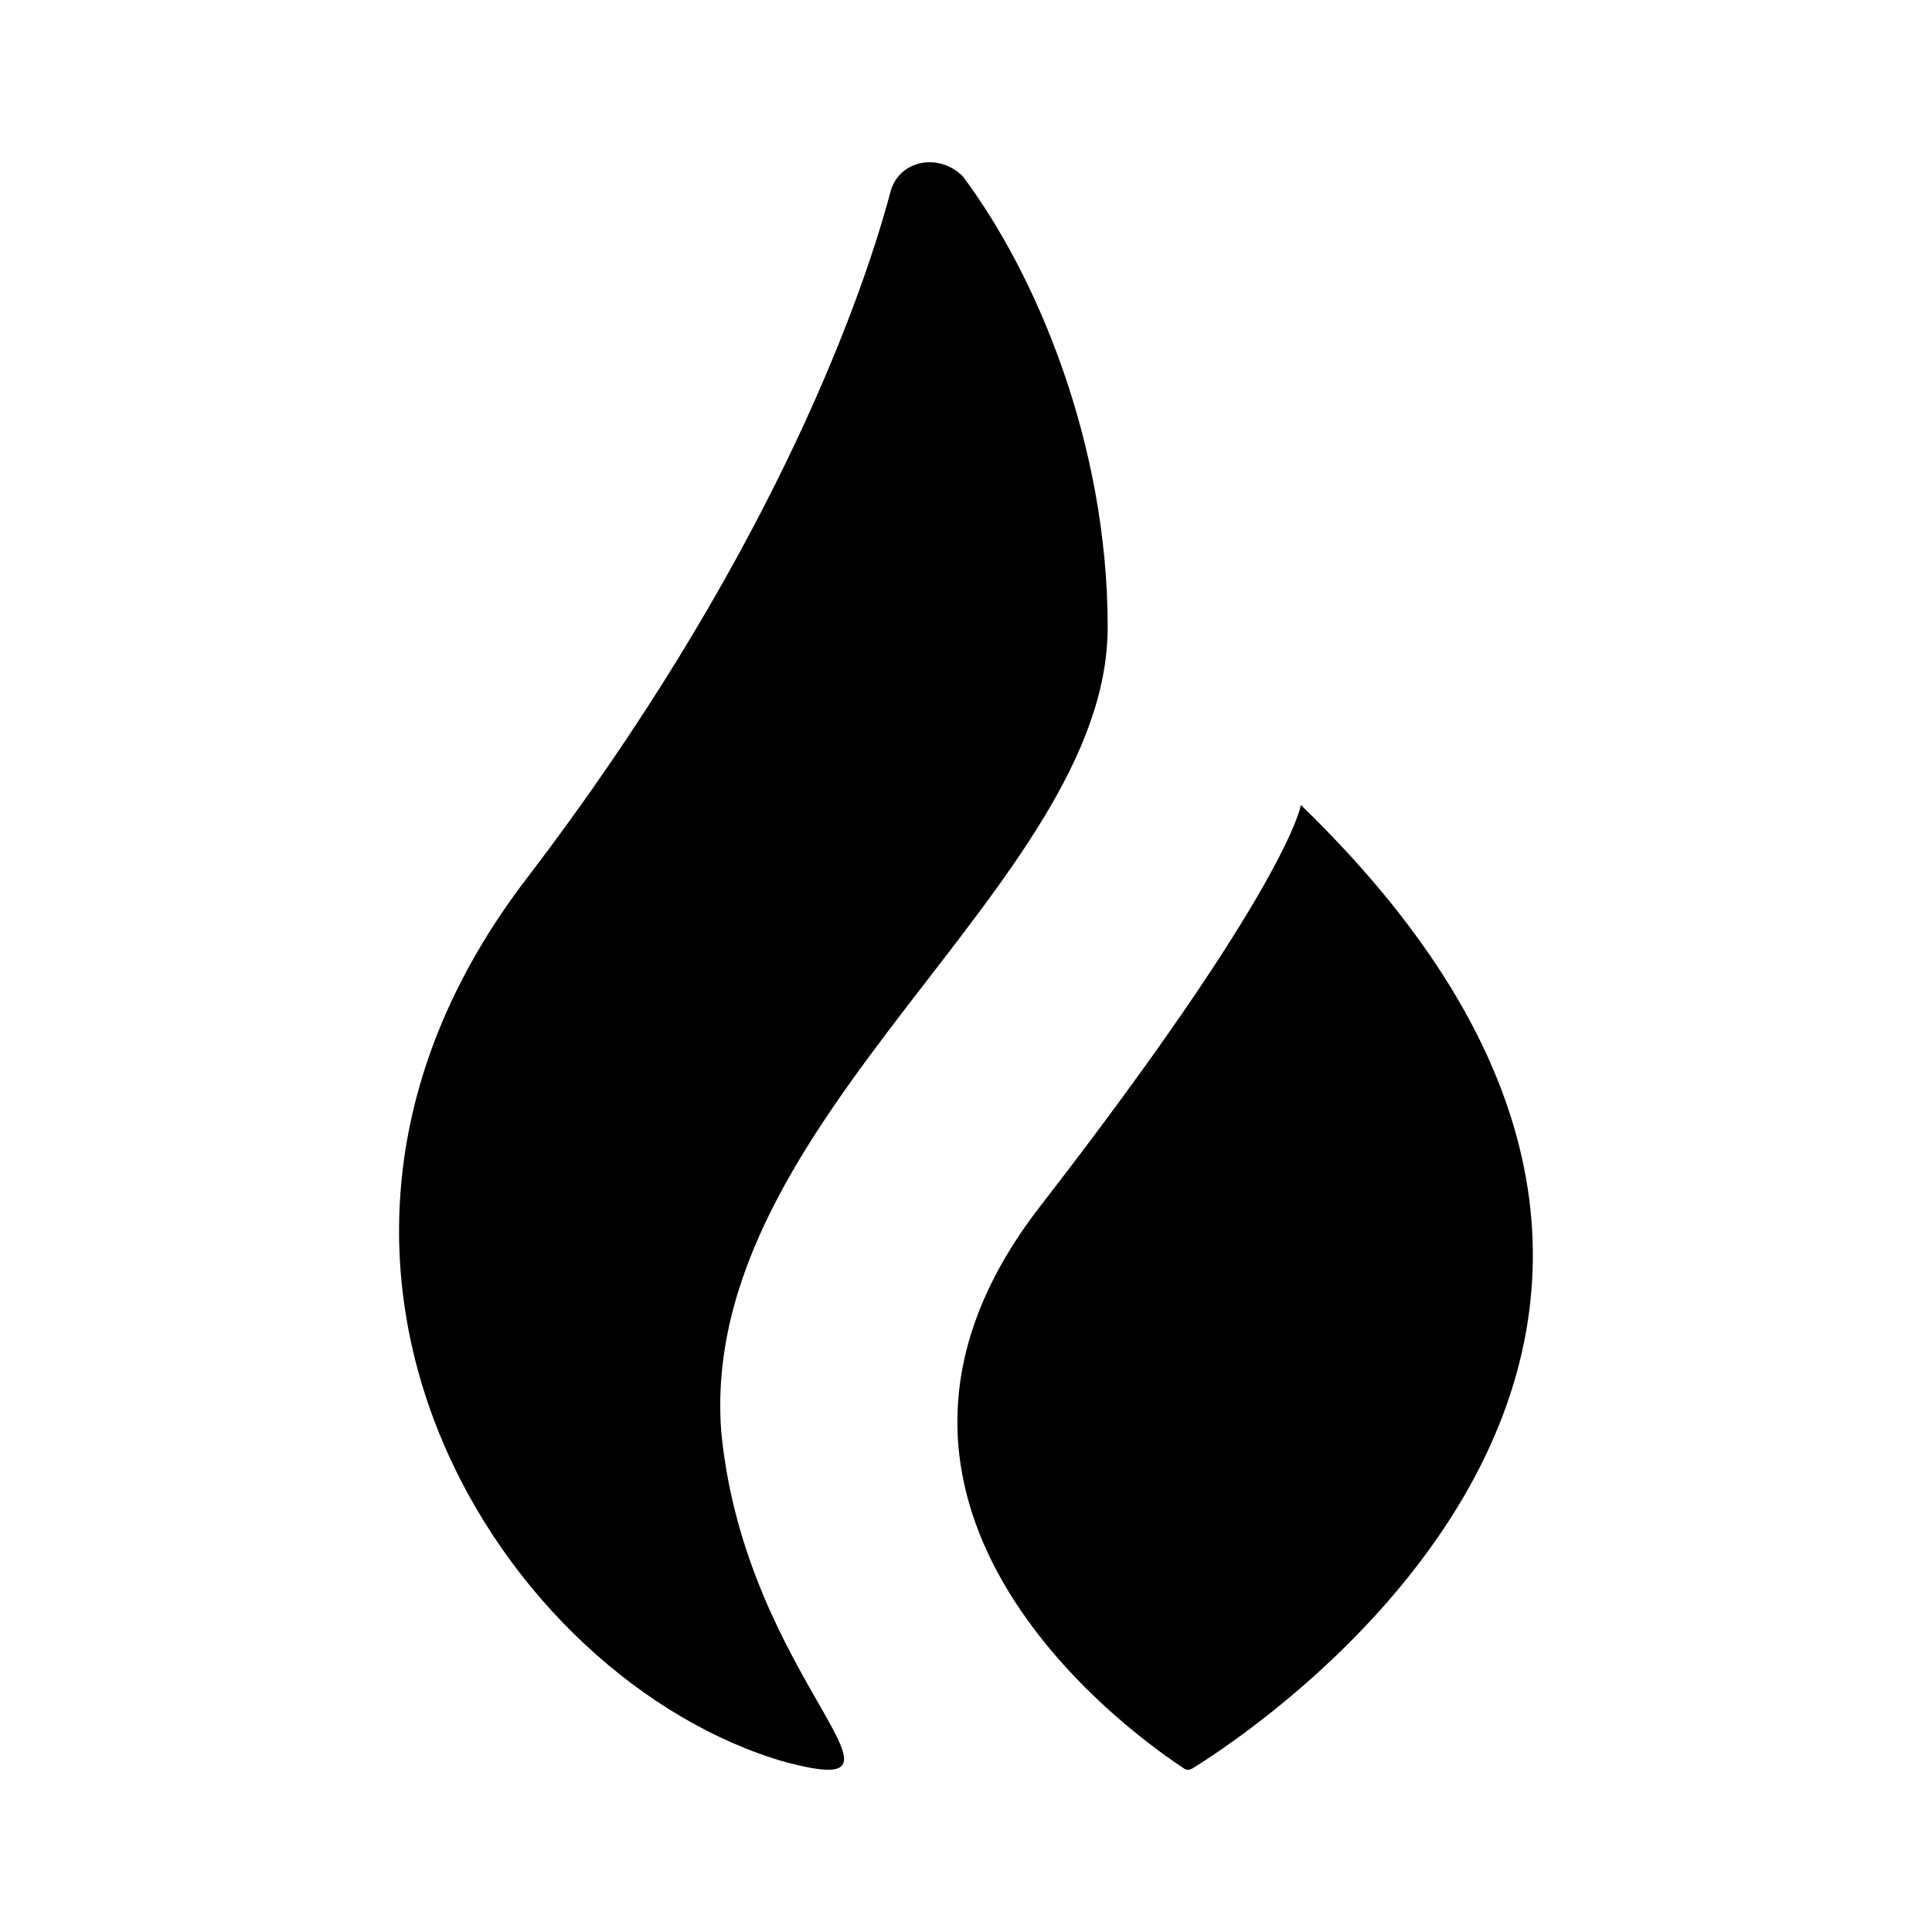
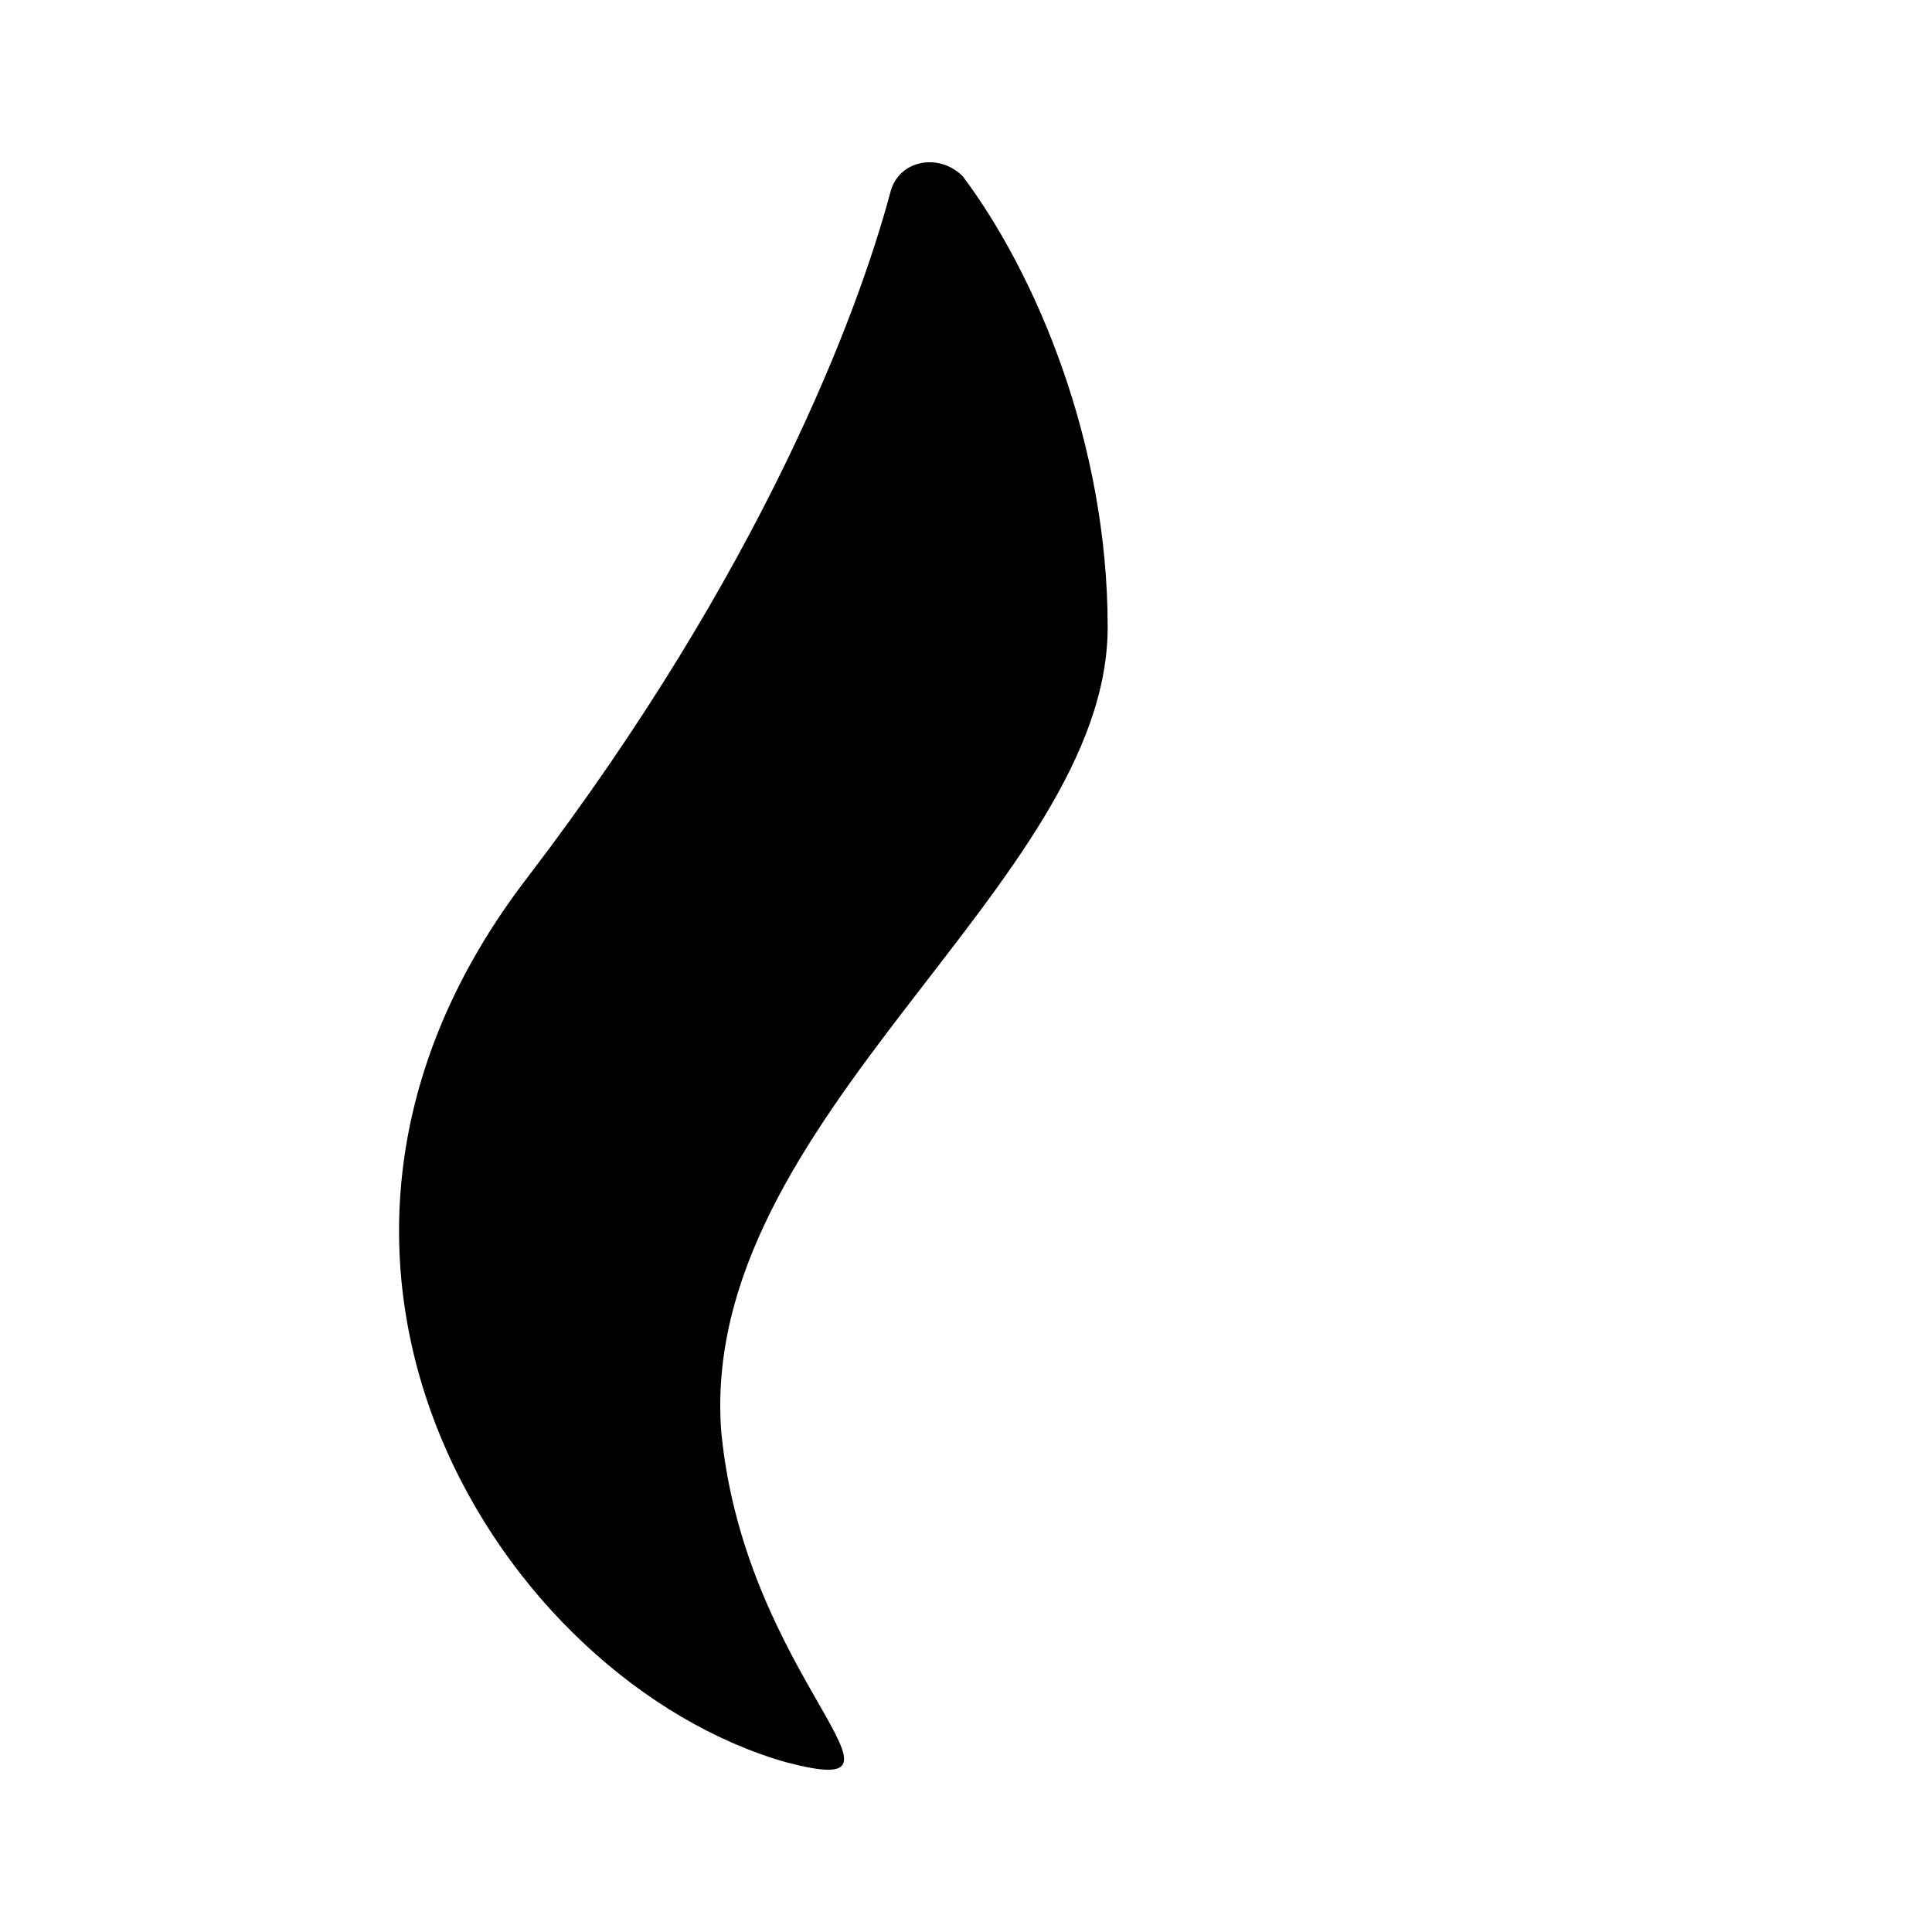
<svg xmlns="http://www.w3.org/2000/svg" width="48" height="48" viewBox="0 0 48 48" fill="none">
-   <path d="M32.32 20C32.32 20 32.02 22 25.82 30C20 37.54 28.42 43.28 29.42 43.94C29.48 43.98 29.54 43.98 29.62 43.94C30.98 43.1 46.12 33.36 32.32 20Z" fill="black" />
  <path d="M27.52 15.58C27.52 10.98 25.72 6.78 23.92 4.38C23.32 3.78 22.32 3.98 22.12 4.78C21.32 7.78 18.92 14.18 13.12 21.78C5.72 31.38 12.52 41.78 19.52 43.78C23.32 44.78 18.52 41.78 17.92 35.58C17.32 27.78 27.52 21.98 27.52 15.58Z" fill="black" />
</svg>